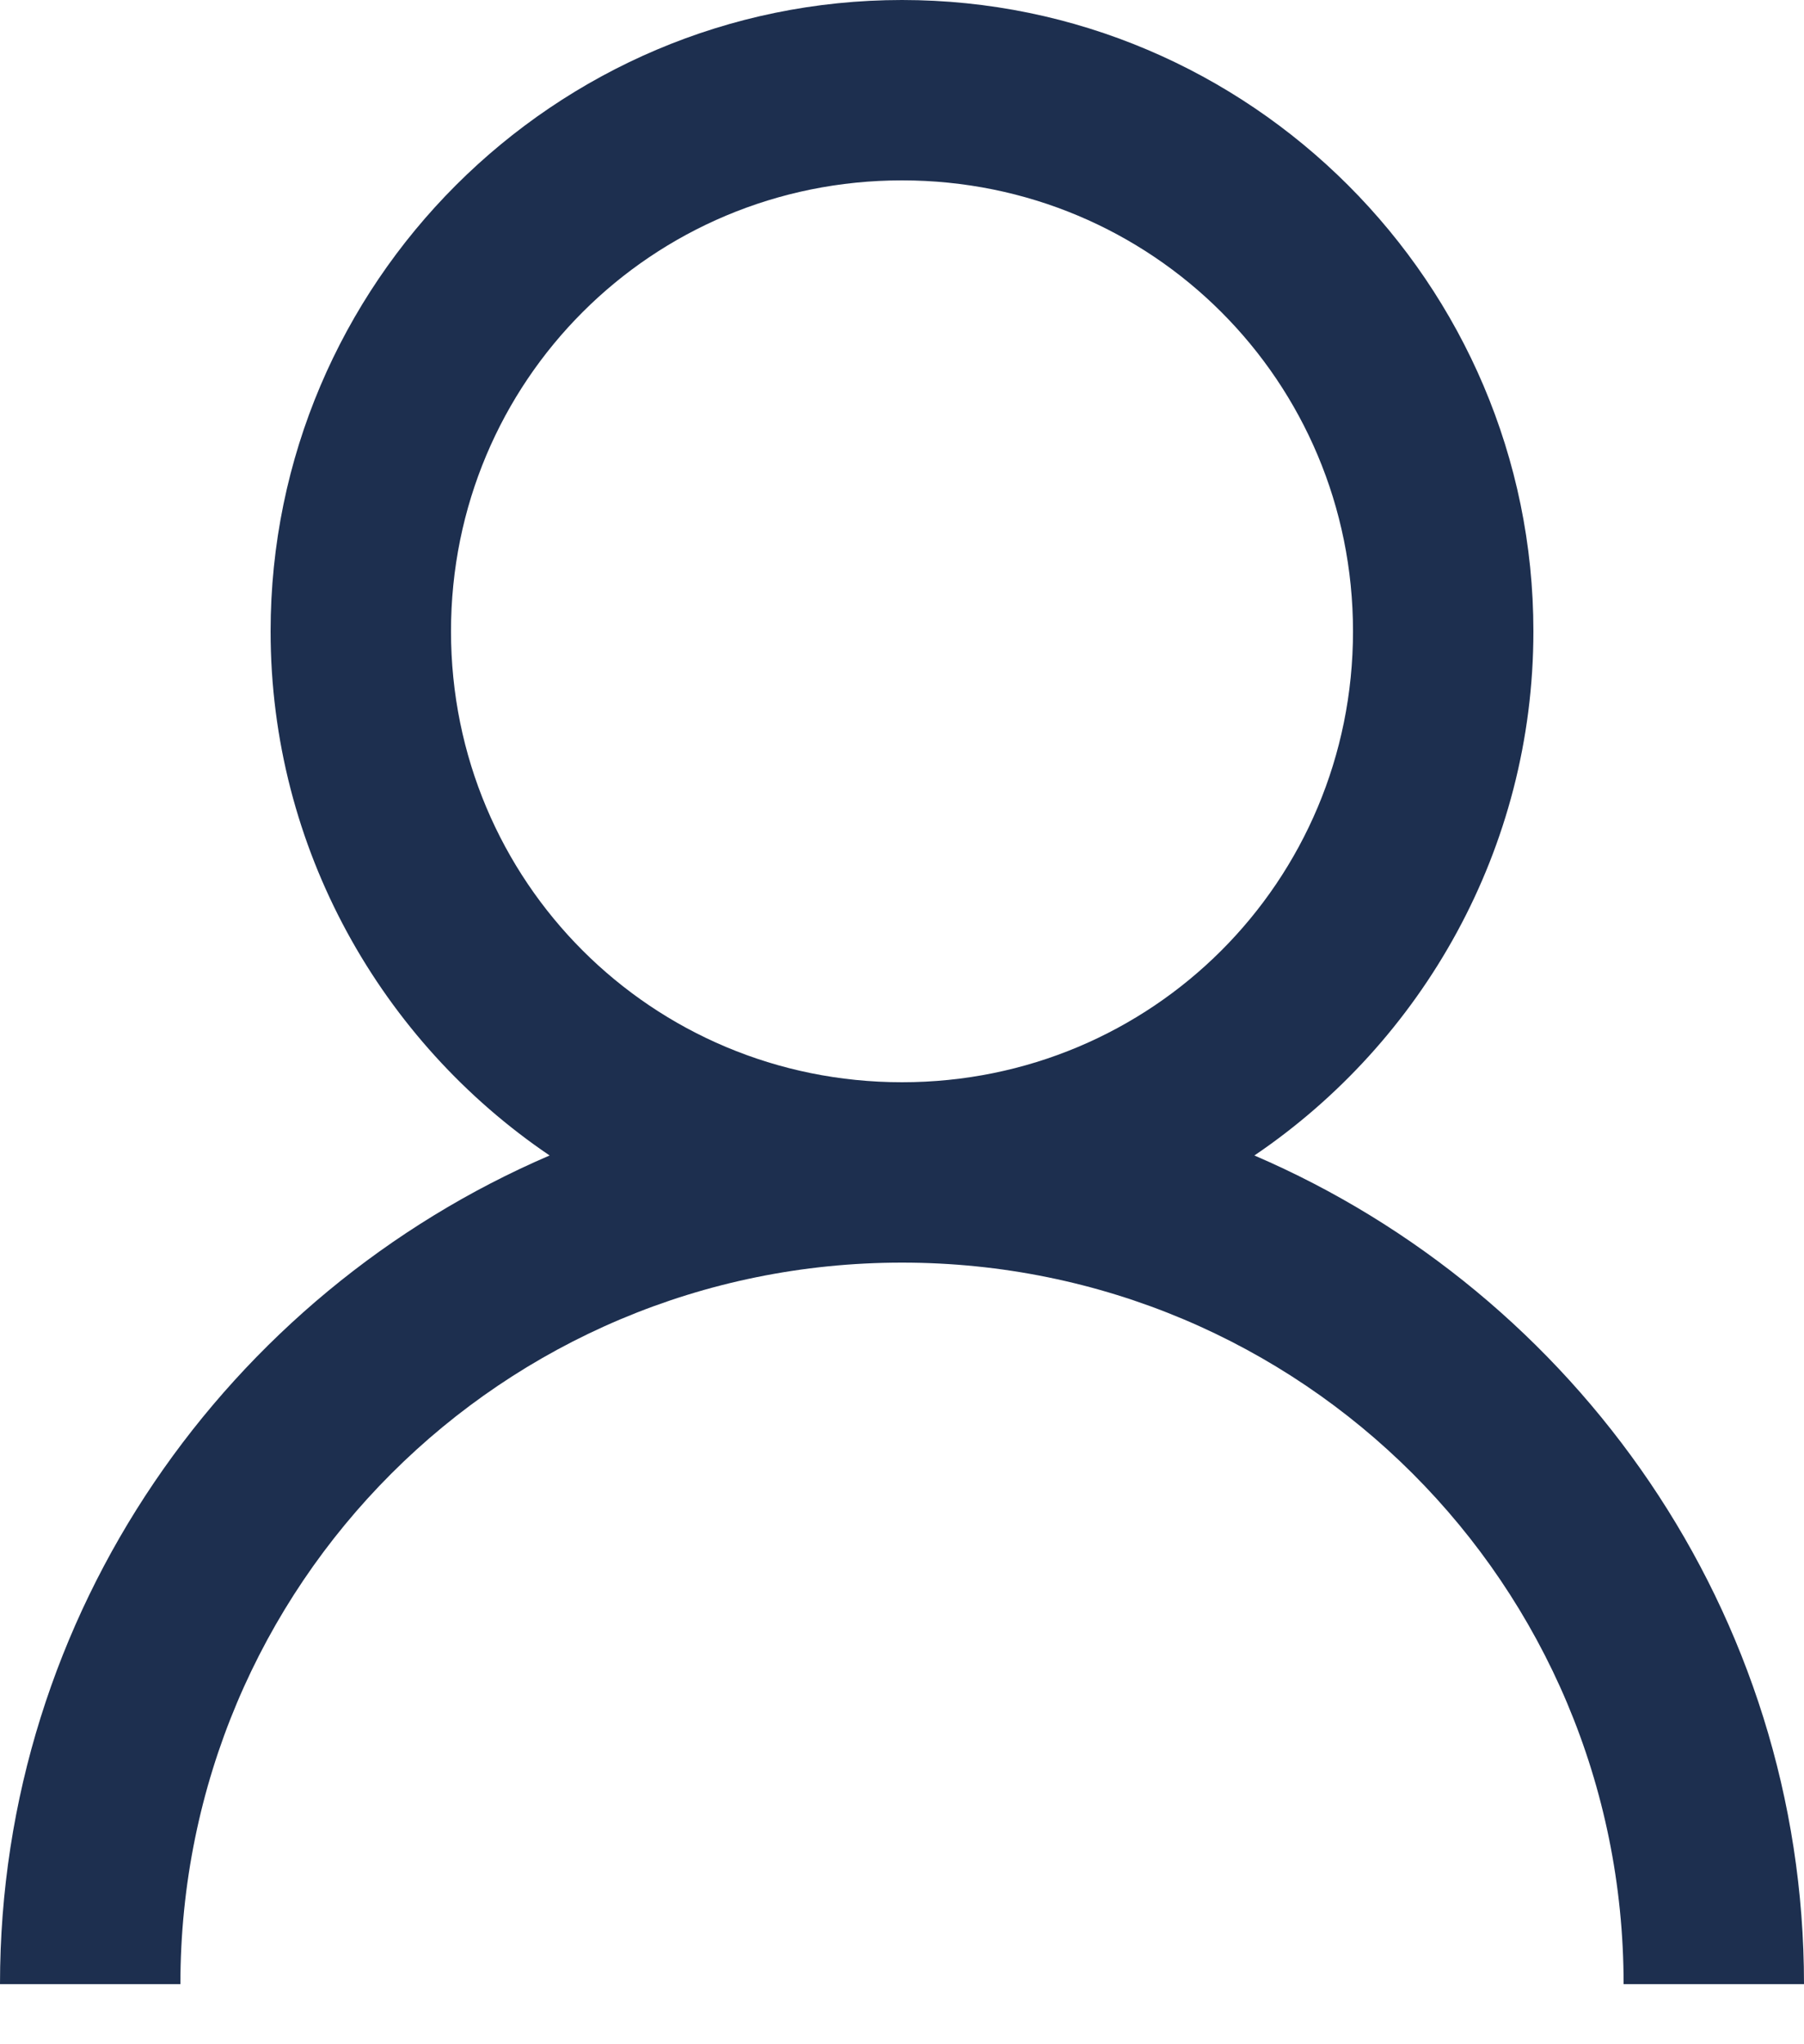
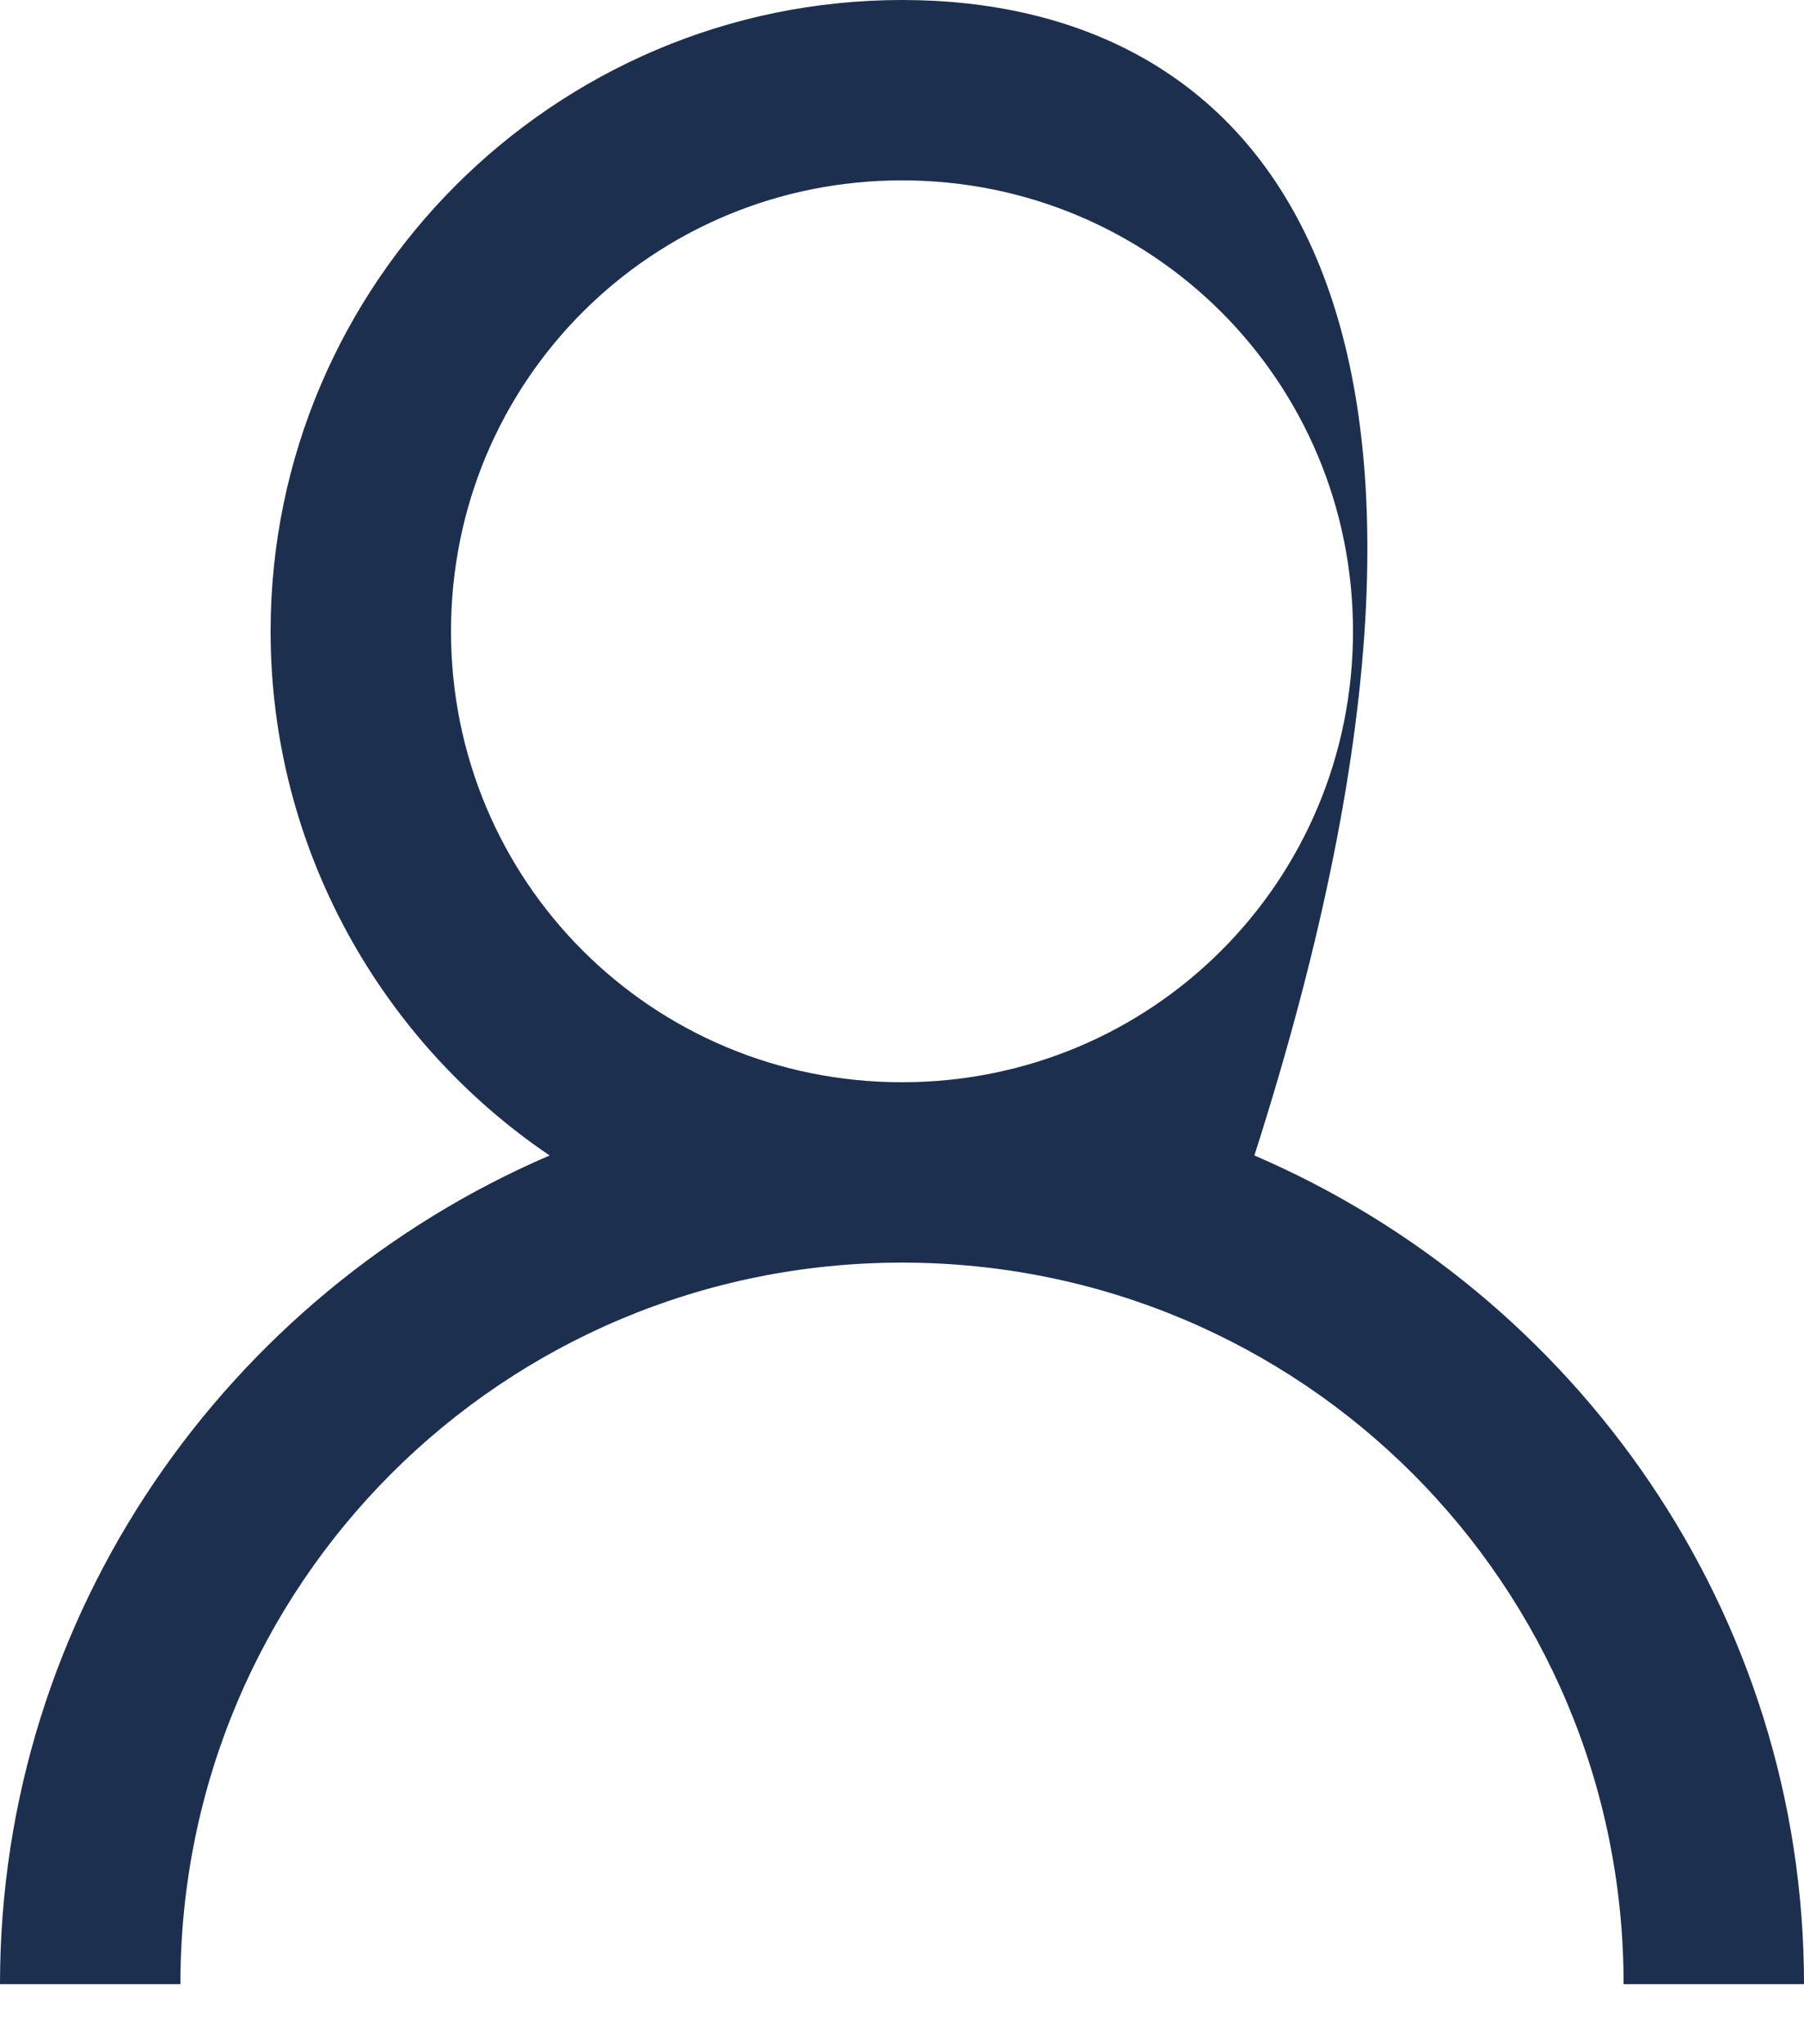
<svg xmlns="http://www.w3.org/2000/svg" width="15" height="17" viewBox="0 0 15 17" fill="none">
-   <path d="M7.5 0C4.608 0 2.25 2.358 2.25 5.25C2.25 7.058 3.173 8.663 4.57 9.609C1.896 10.758 0 13.412 0 16.5H1.5C1.5 13.178 4.178 10.5 7.5 10.5C10.822 10.5 13.5 13.178 13.5 16.5H15C15 13.412 13.104 10.758 10.43 9.609C11.827 8.663 12.75 7.058 12.75 5.25C12.75 2.358 10.392 0 7.5 0ZM7.5 1.5C9.58 1.5 11.25 3.17 11.25 5.25C11.25 7.33 9.58 9 7.5 9C5.42 9 3.75 7.33 3.75 5.25C3.75 3.17 5.42 1.5 7.5 1.5Z" fill="#1D2F4F" />
+   <path d="M7.5 0C4.608 0 2.25 2.358 2.25 5.25C2.25 7.058 3.173 8.663 4.57 9.609C1.896 10.758 0 13.412 0 16.5H1.5C1.5 13.178 4.178 10.5 7.5 10.5C10.822 10.5 13.5 13.178 13.5 16.5H15C15 13.412 13.104 10.758 10.43 9.609C12.75 2.358 10.392 0 7.5 0ZM7.5 1.5C9.58 1.5 11.25 3.17 11.25 5.25C11.25 7.33 9.58 9 7.5 9C5.42 9 3.75 7.33 3.75 5.25C3.75 3.17 5.42 1.5 7.5 1.5Z" fill="#1D2F4F" />
</svg>